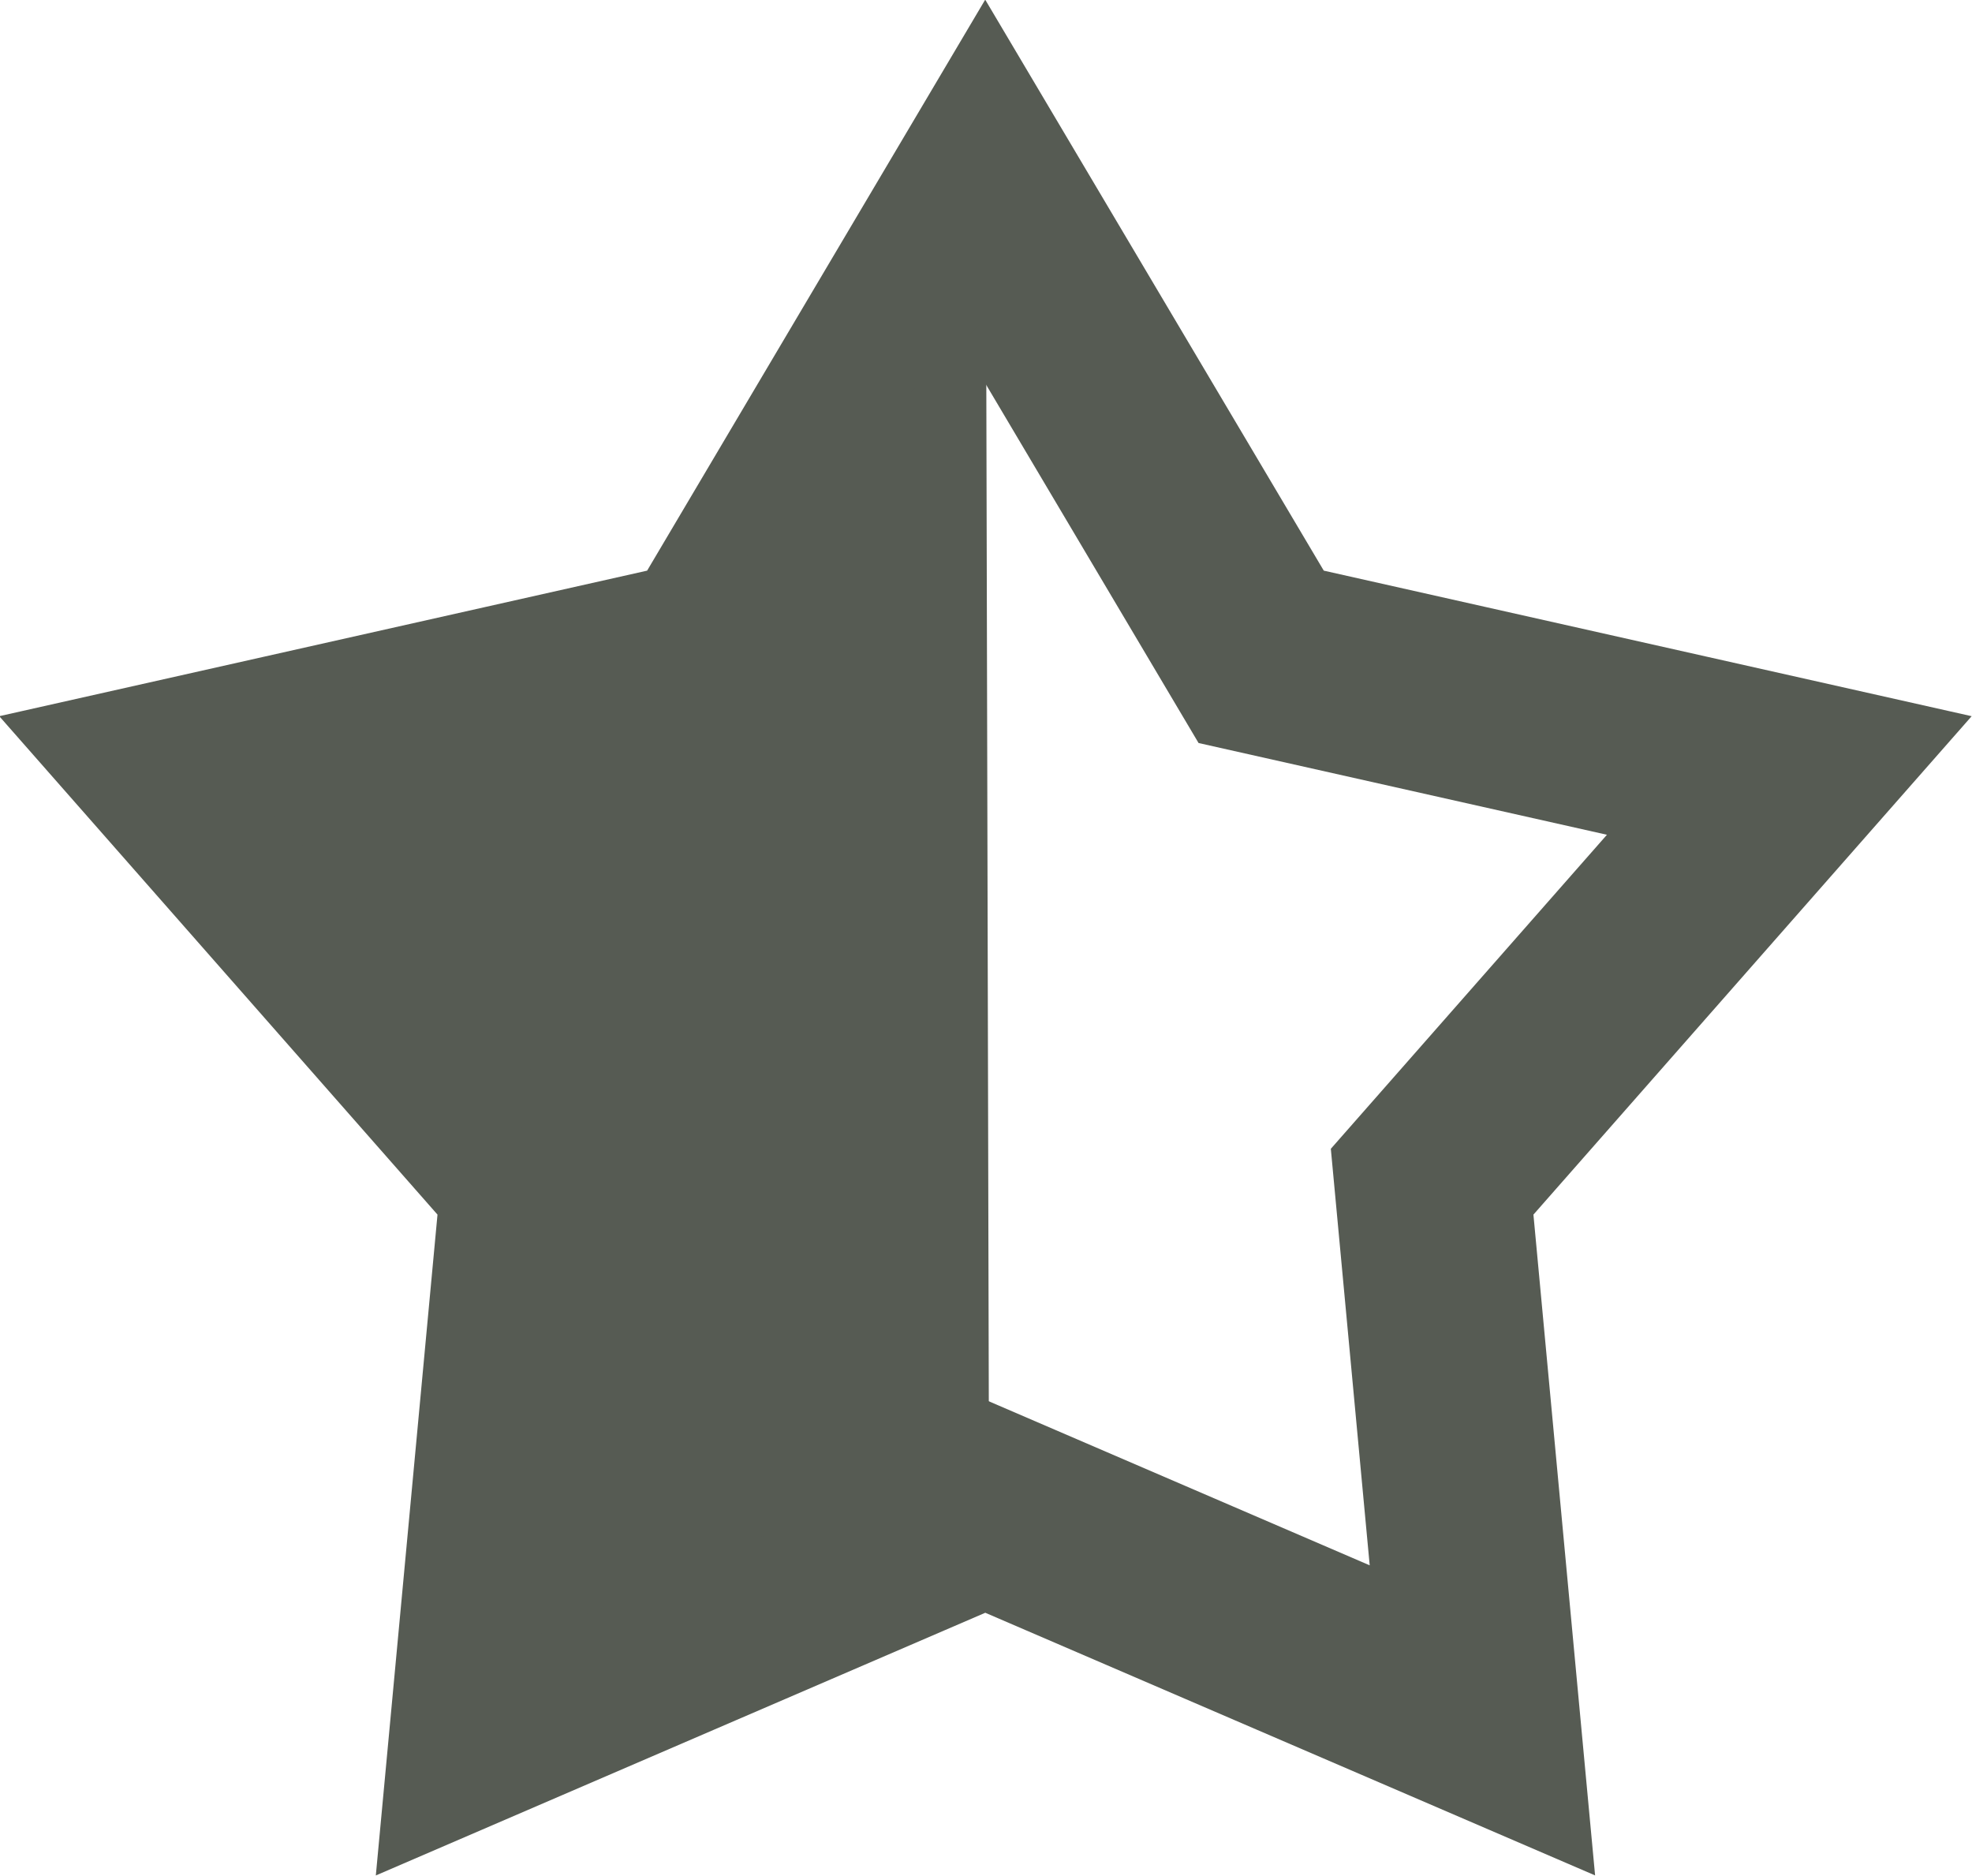
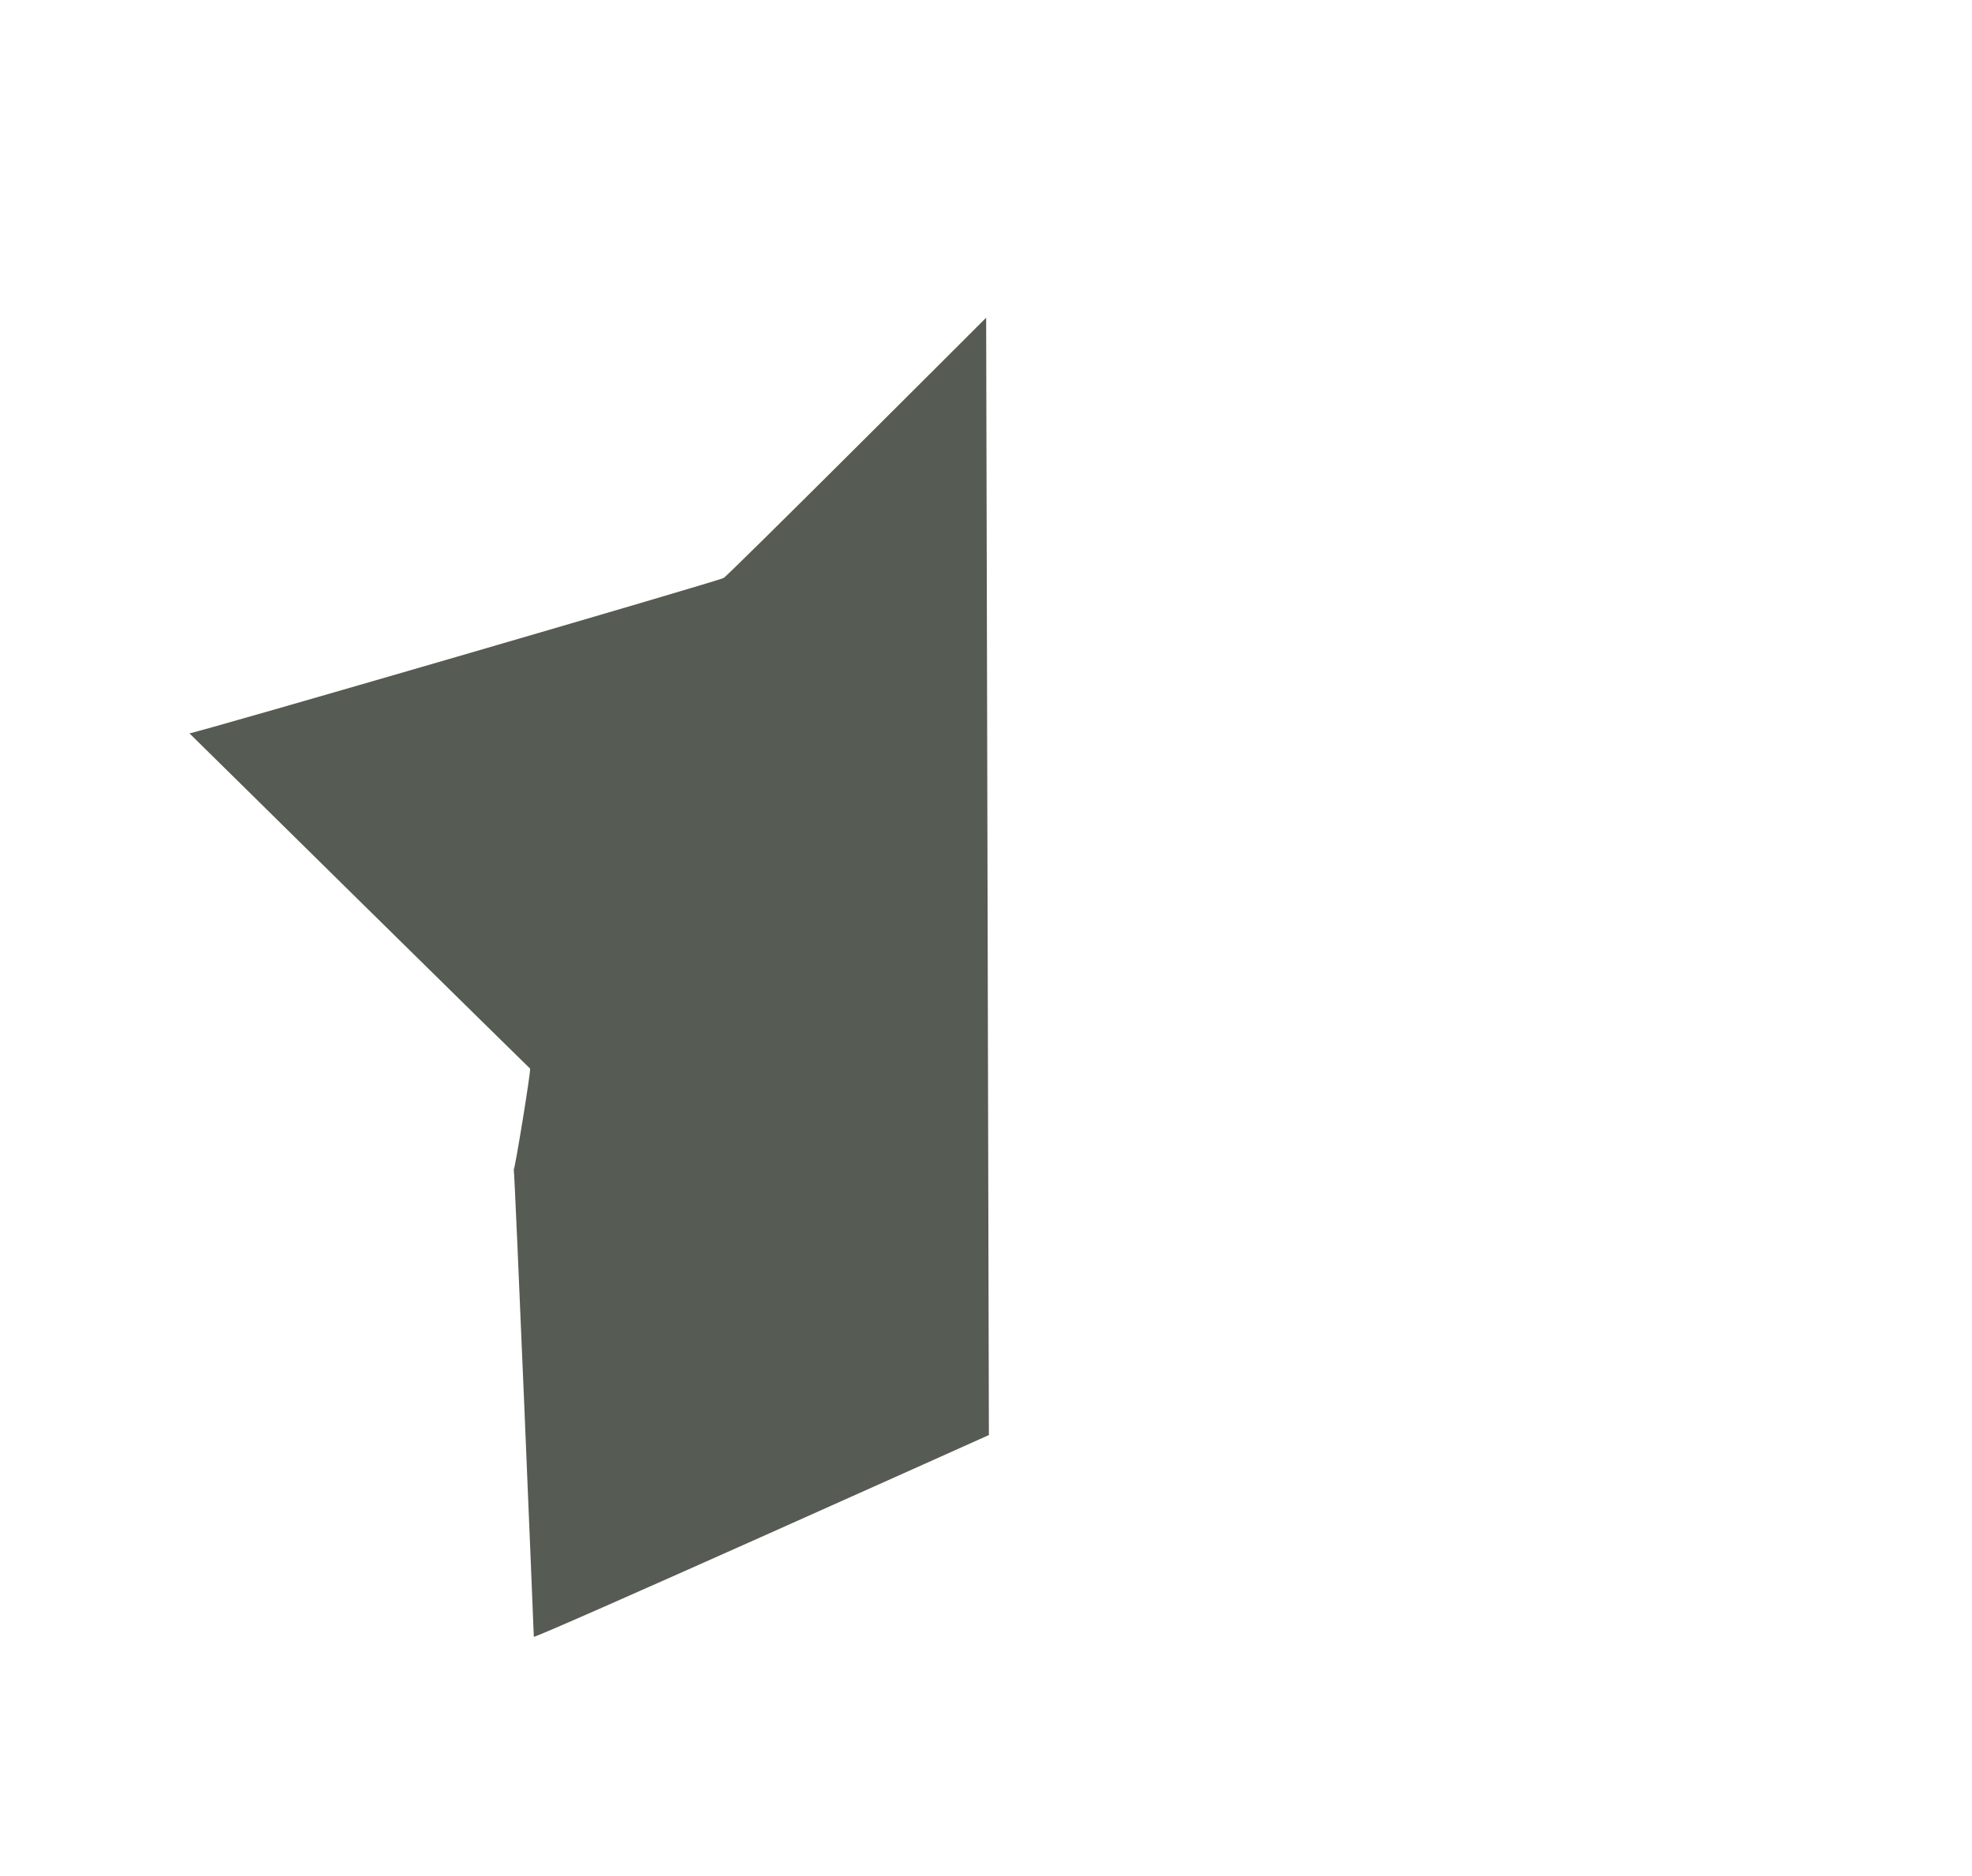
<svg xmlns="http://www.w3.org/2000/svg" width="20.163" height="19.176" viewBox="0 0 20.163 19.176">
  <g id="noun_Star_242730">
    <g id="Raggruppa_140" data-name="Raggruppa 140">
-       <path id="Tracciato_139" data-name="Tracciato 139" d="m10.074,15.399l5.083,2.189l-0.514,-5.507l3.652,-4.153l-5.4,-1.213l-2.821,-4.757l-2.817,4.757l-5.4,1.213l3.652,4.153l-0.514,5.507l5.079,-2.189z" fill="none" stroke="#565b53" stroke-width="2" />
-     </g>
+       </g>
  </g>
  <path stroke-width="0" fill="#565b53" stroke="#000" d="m10.083,3.247c0,0 0.028,11.424 0.028,11.424c0,0 -4.653,2.09 -4.653,2.062c0,-0.028 -0.195,-4.765 -0.205,-4.778c0.01,0.014 0.178,-1.017 0.167,-1.031c0.01,0.014 -3.472,-3.414 -3.483,-3.427c0.01,0.014 5.472,-1.575 5.461,-1.588c0.01,0.014 2.685,-2.661 2.685,-2.661z" id="svg_1" />
</svg>